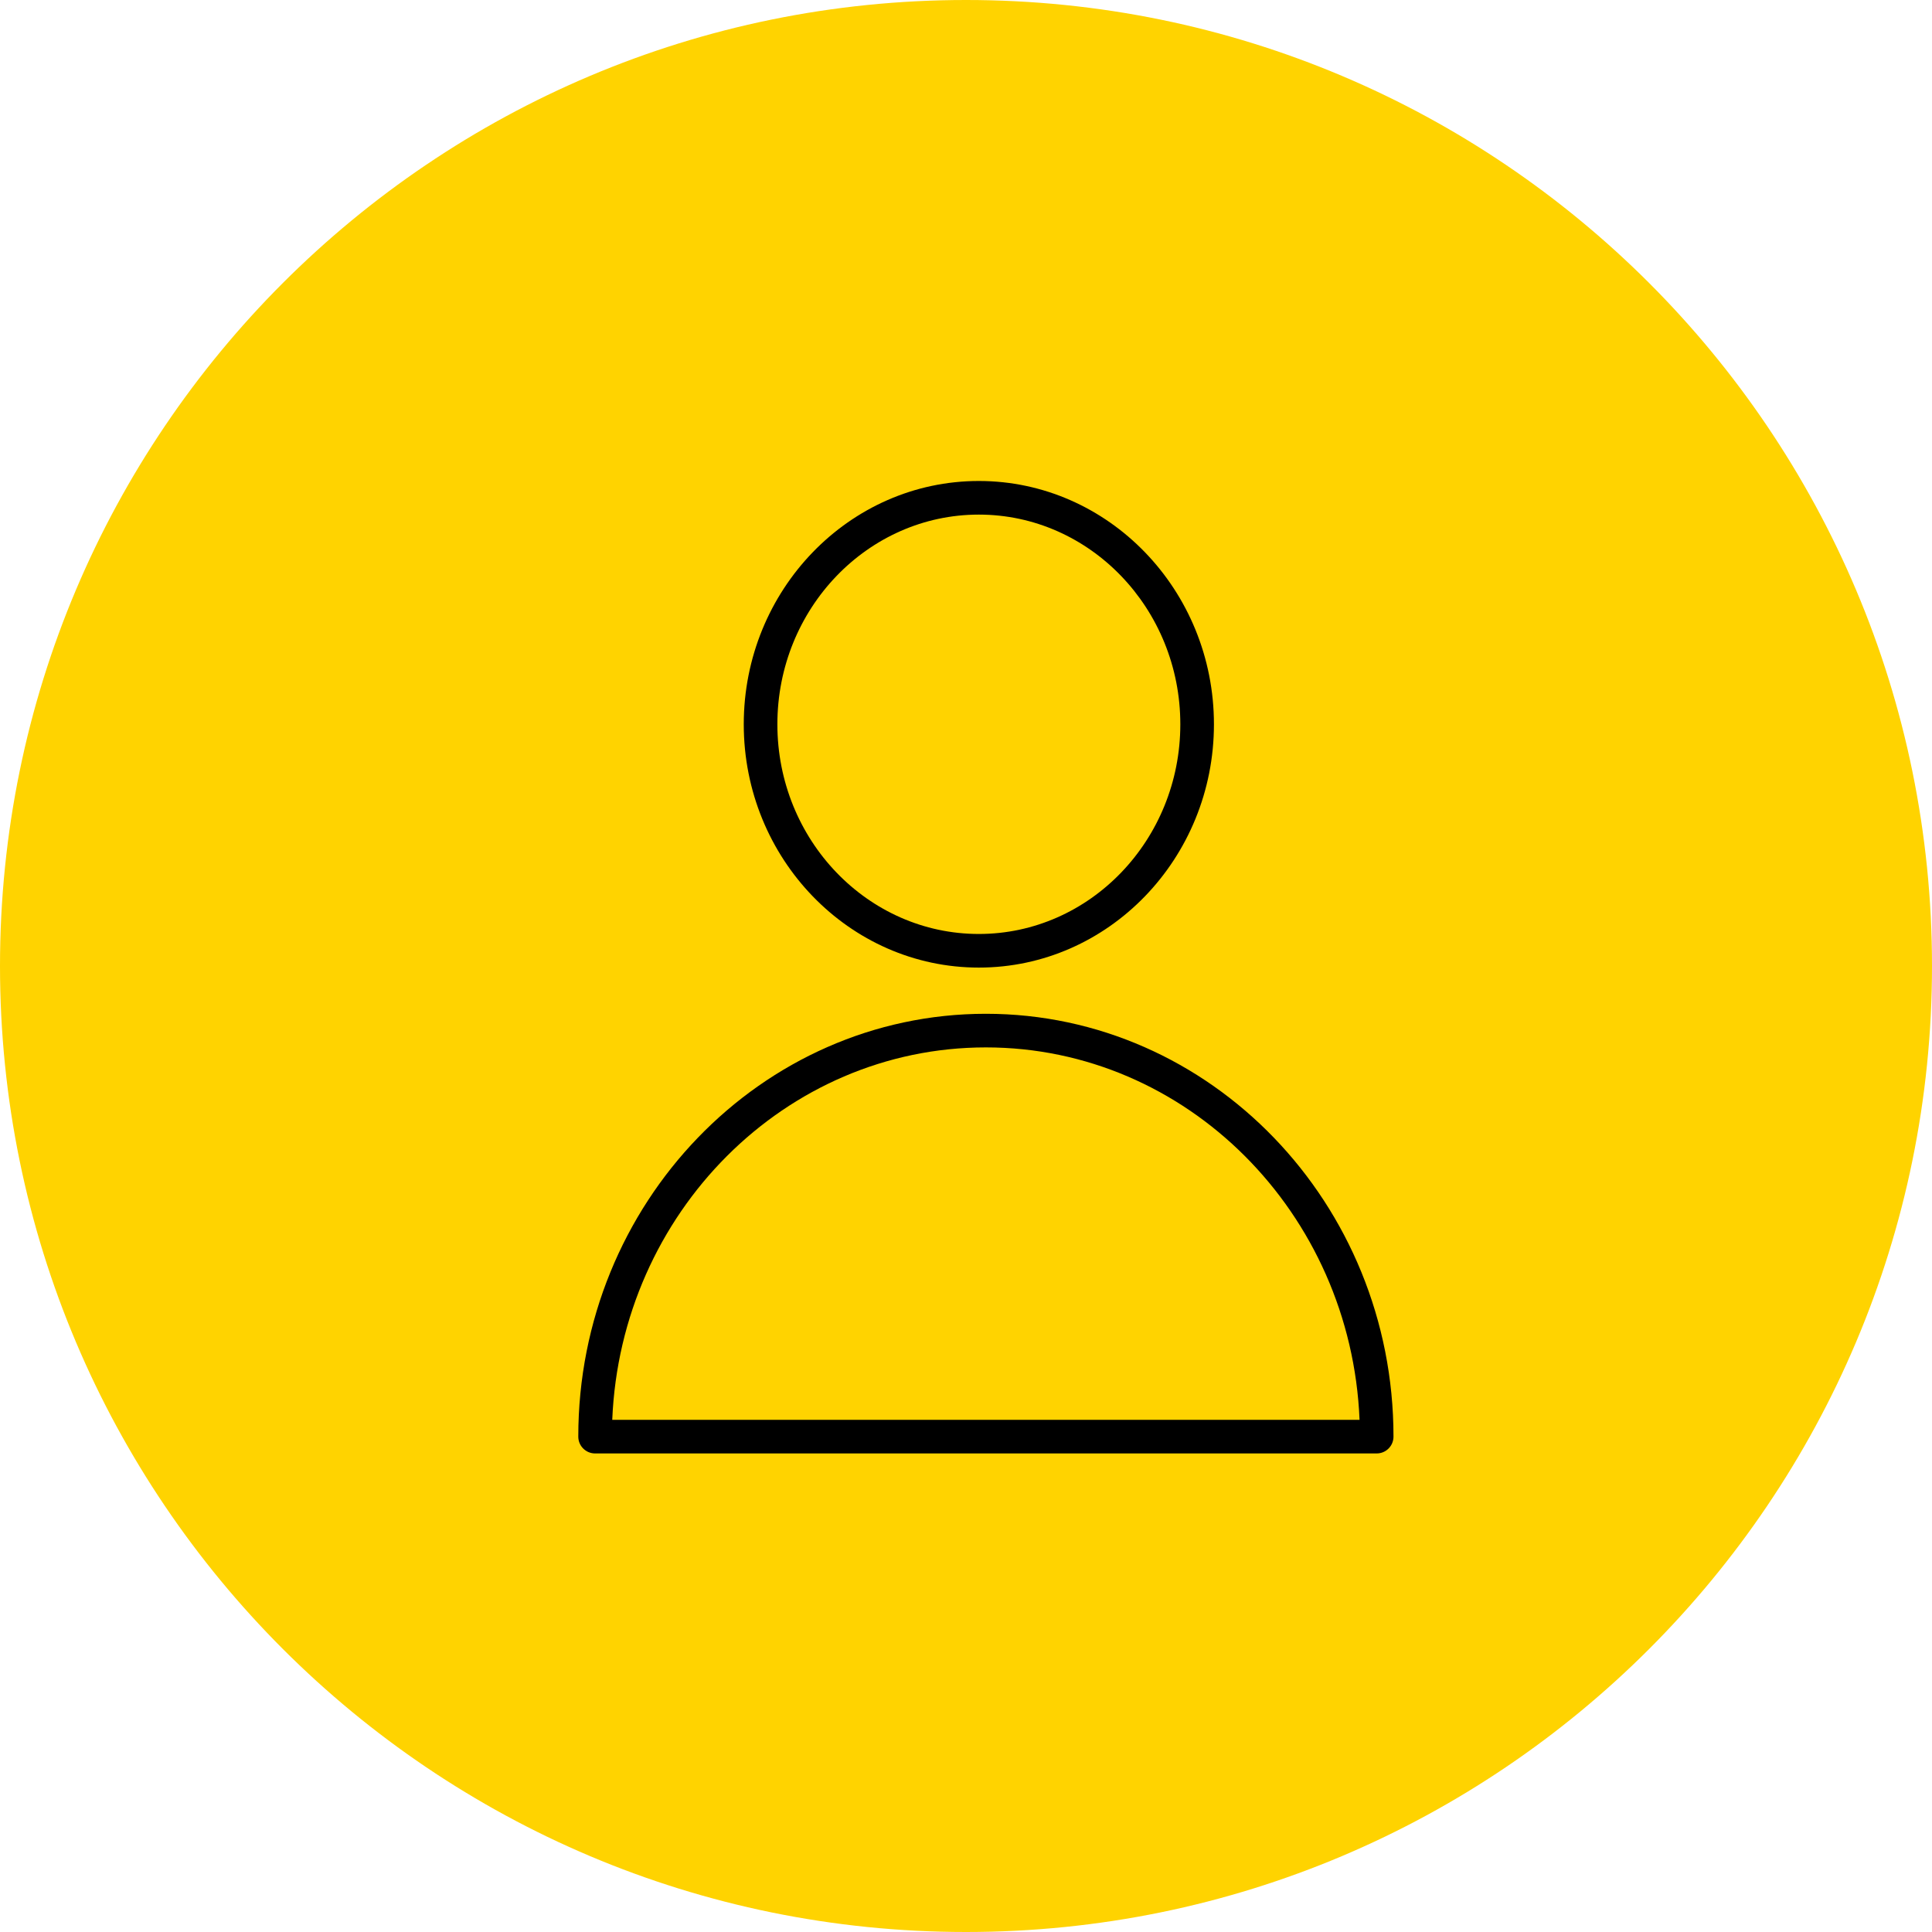
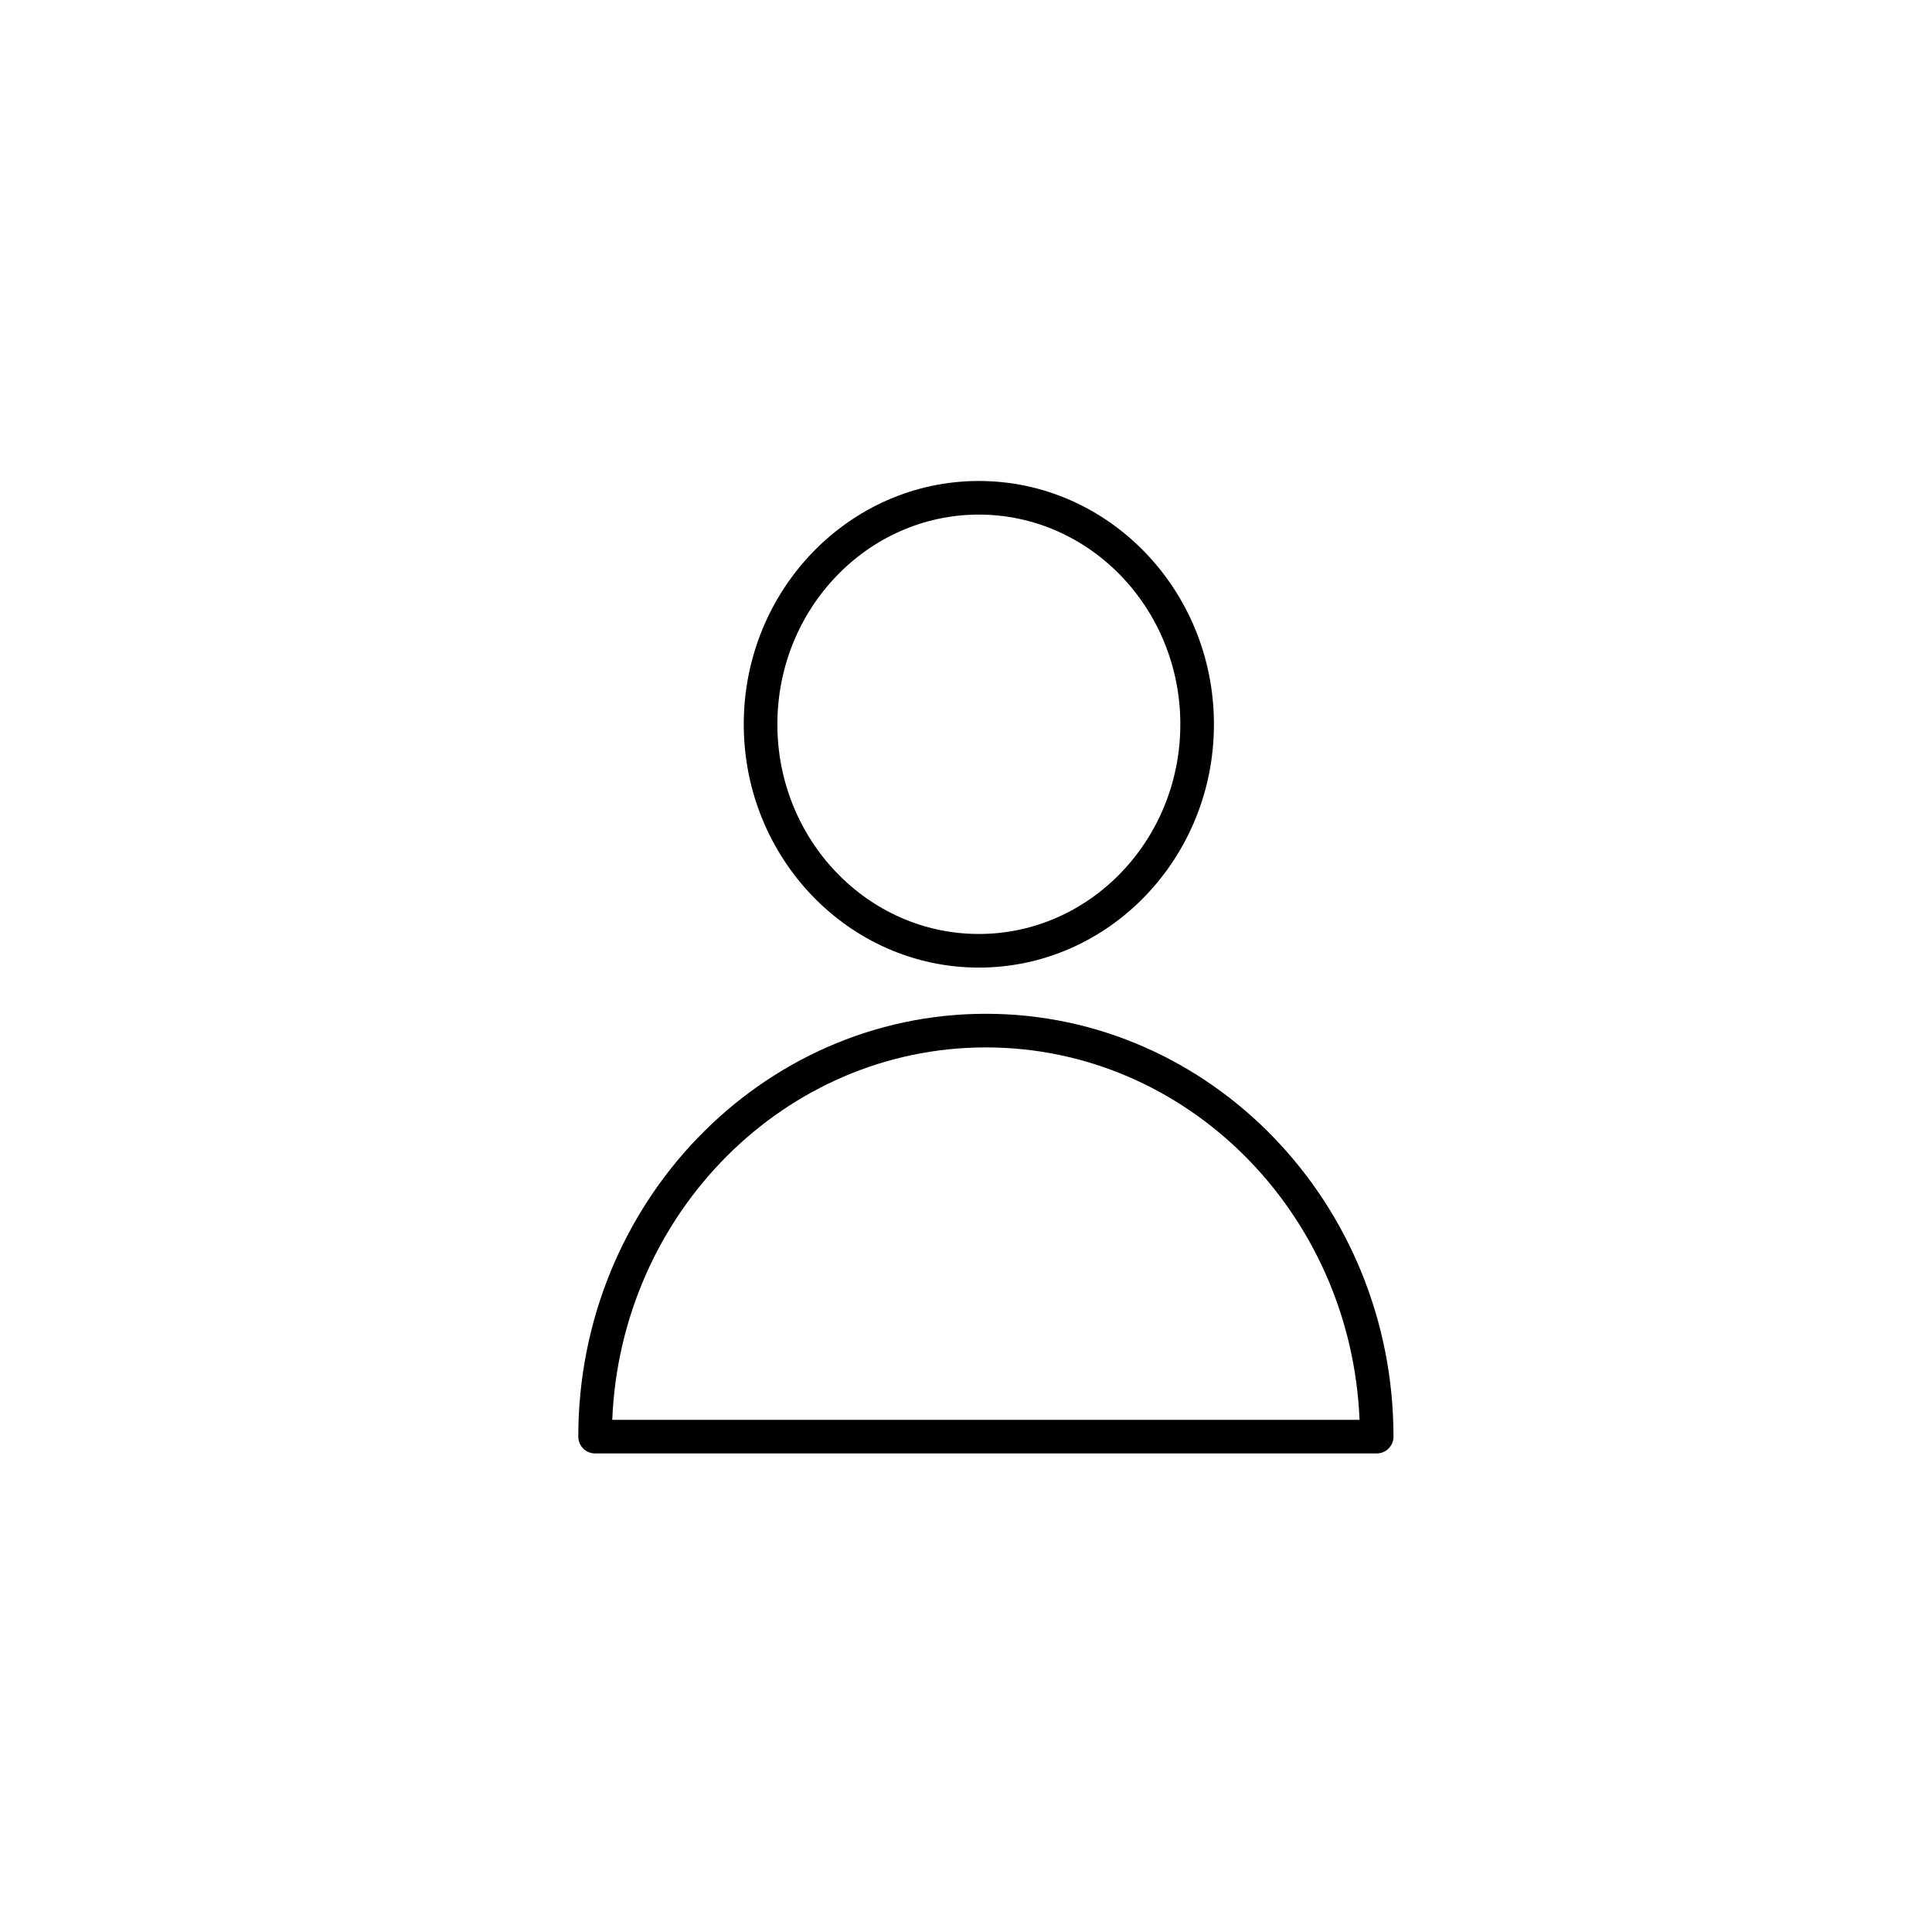
<svg xmlns="http://www.w3.org/2000/svg" viewBox="0 0 90.00 90.00" data-guides="{&quot;vertical&quot;:[],&quot;horizontal&quot;:[]}">
  <defs />
-   <path fill="#ffd300" stroke="none" fill-opacity="1" stroke-width="1" stroke-opacity="1" color="rgb(51, 51, 51)" fill-rule="evenodd" x="0" y="0" width="100" height="100" rx="50" ry="50" id="tSvg10dd31d77c1" title="Rectangle 4" d="M0 45C0 20.147 20.147 0 45 0C45 0 45 0 45 0C69.853 0 90 20.147 90 45C90 45 90 45 90 45C90 69.853 69.853 90 45 90C45 90 45 90 45 90C20.147 90 0 69.853 0 45Z" style="transform-origin: -11944px -9732px;" />
  <path fill="#000000" stroke="#000000" fill-opacity="1" stroke-width="0" stroke-opacity="1" color="rgb(51, 51, 51)" fill-rule="evenodd" id="tSvg5d601ffdbe" title="Path 4" d="M45.927 47.226C35.457 47.226 26.939 56.063 26.939 66.924C26.939 67.356 27.289 67.707 27.722 67.707C39.858 67.707 51.995 67.707 64.131 67.707C64.564 67.707 64.914 67.356 64.914 66.924C64.914 56.063 56.397 47.226 45.927 47.226ZM28.521 66.141C28.916 56.505 36.572 48.792 45.927 48.792C55.281 48.792 62.938 56.505 63.333 66.141C51.729 66.141 40.125 66.141 28.521 66.141ZM45.598 45.074C51.637 45.074 56.55 39.99 56.55 33.74C56.55 27.49 51.637 22.406 45.598 22.406C39.559 22.406 34.647 27.49 34.647 33.74C34.647 39.99 39.56 45.074 45.598 45.074ZM45.598 23.972C50.773 23.972 54.984 28.354 54.984 33.74C54.984 39.126 50.773 43.508 45.598 43.508C40.423 43.508 36.213 39.126 36.213 33.74C36.213 28.354 40.423 23.972 45.598 23.972Z" />
</svg>